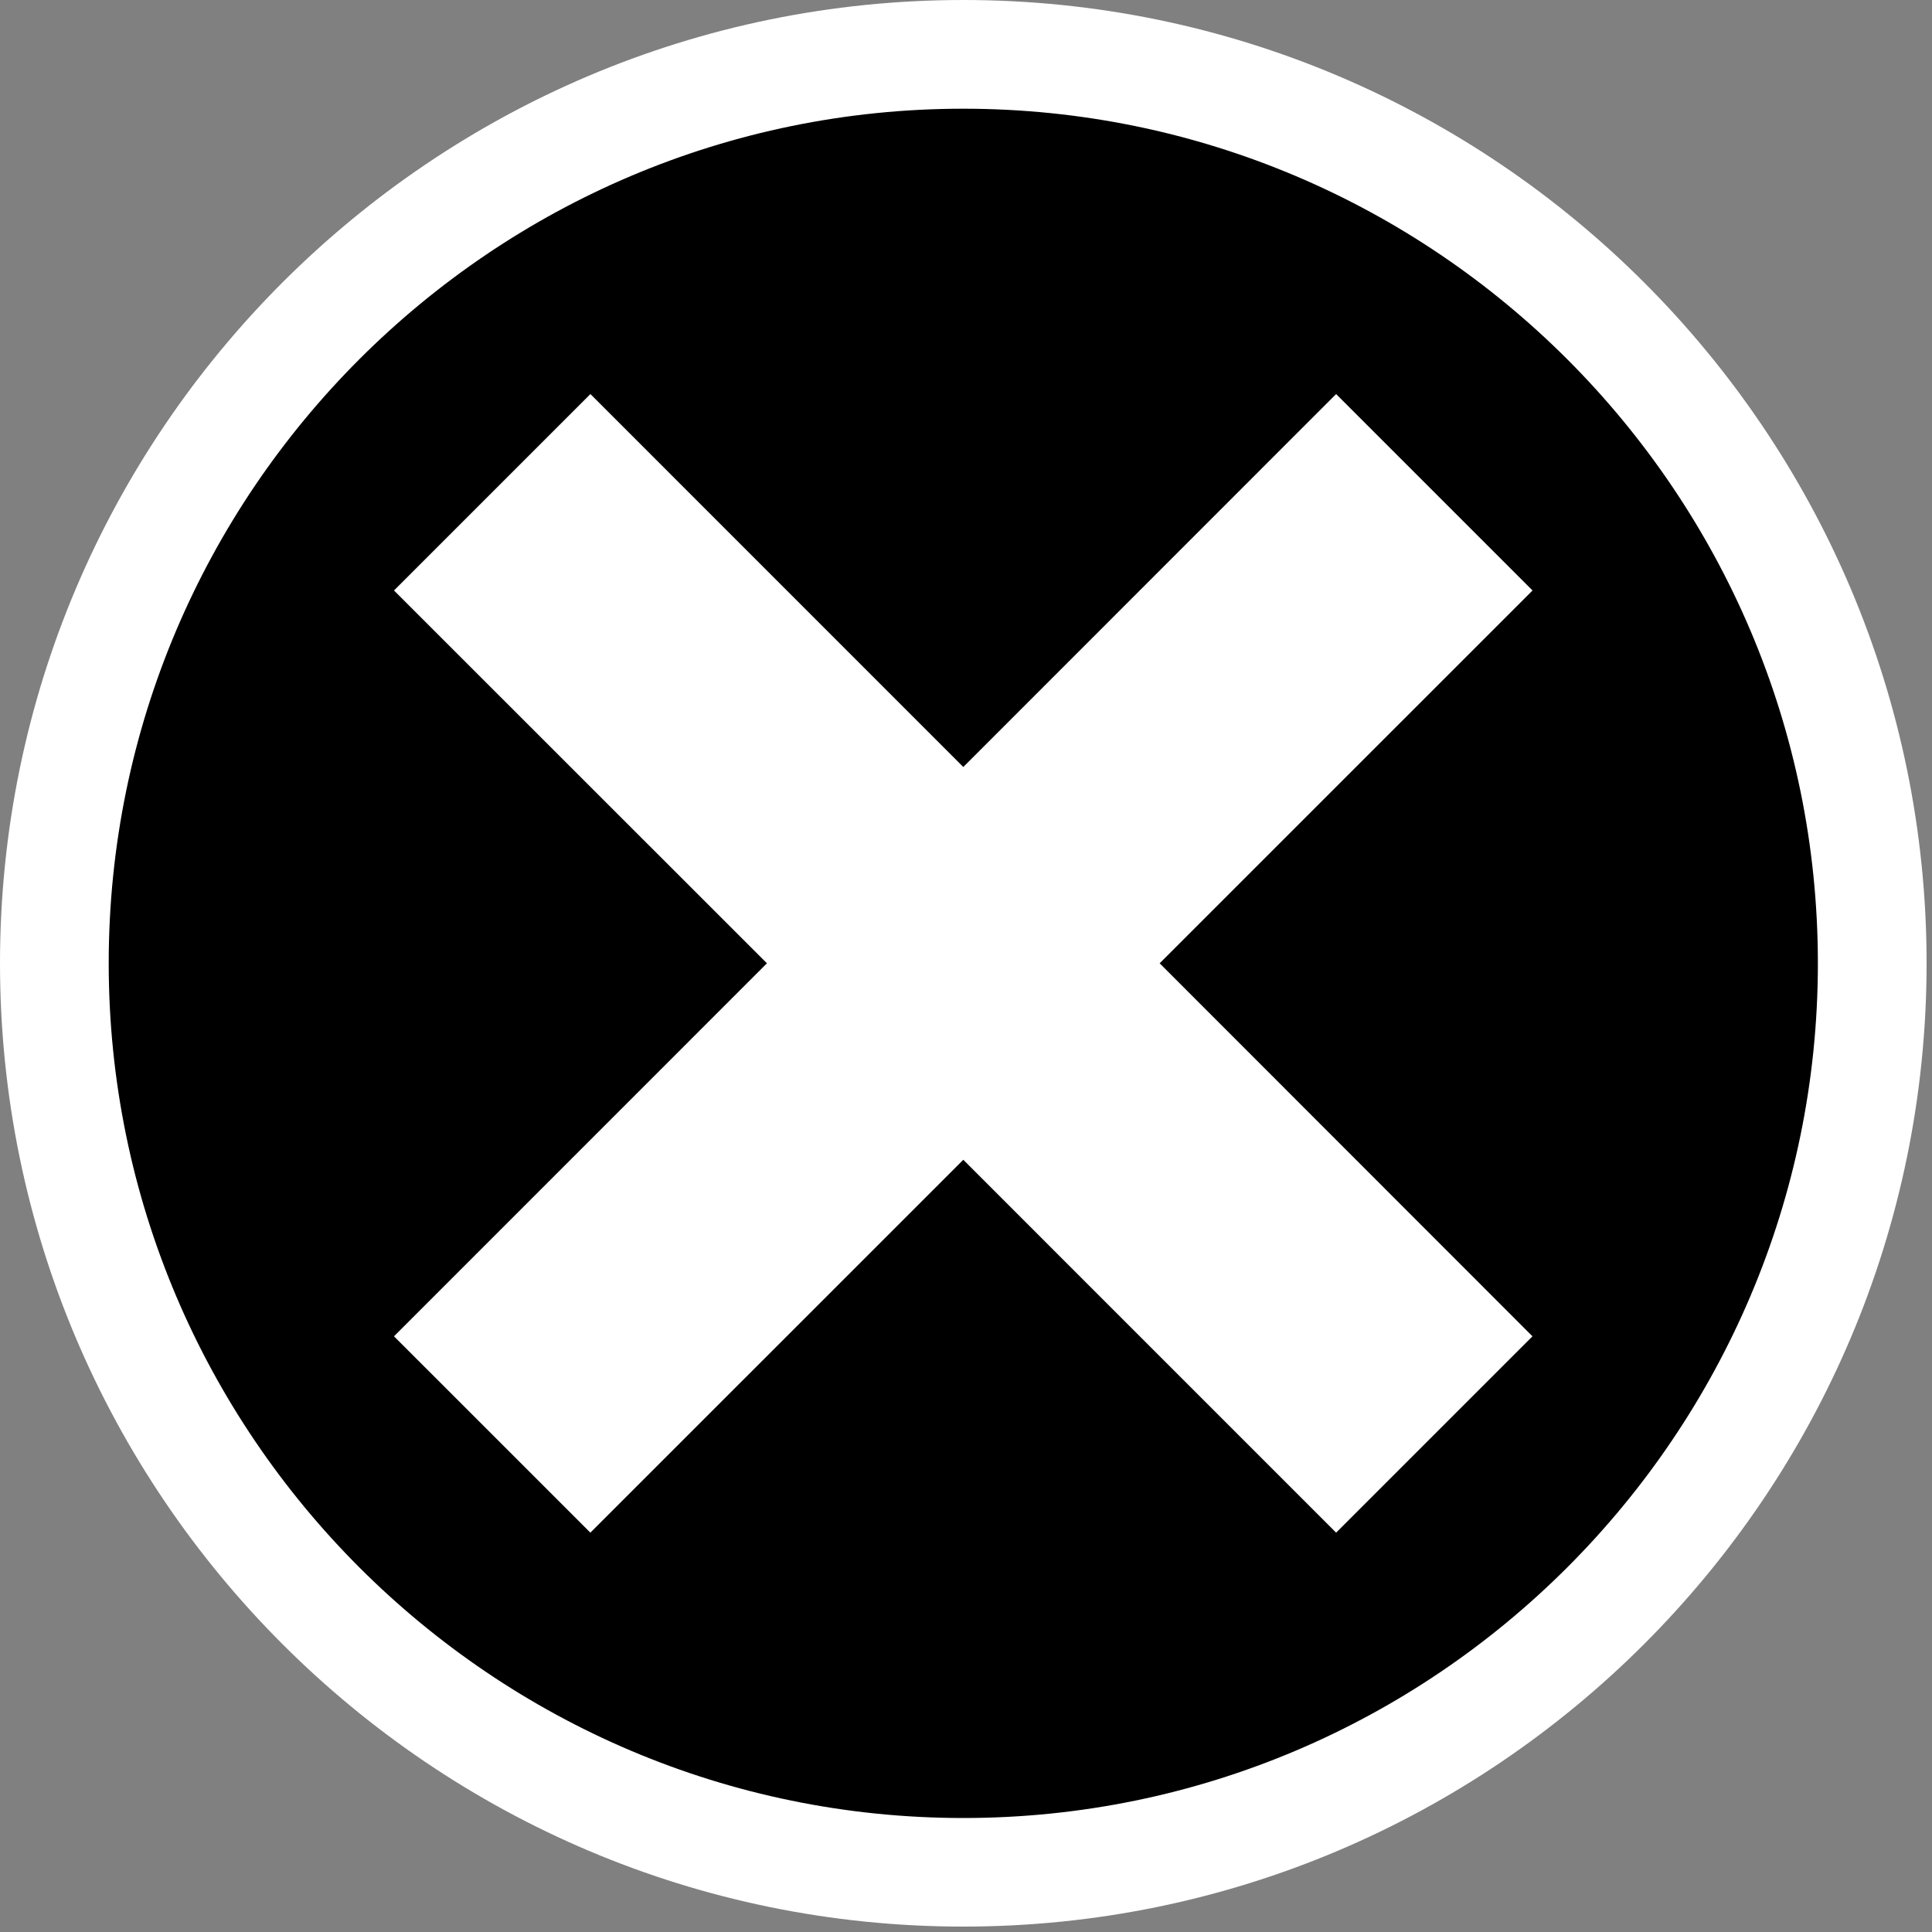
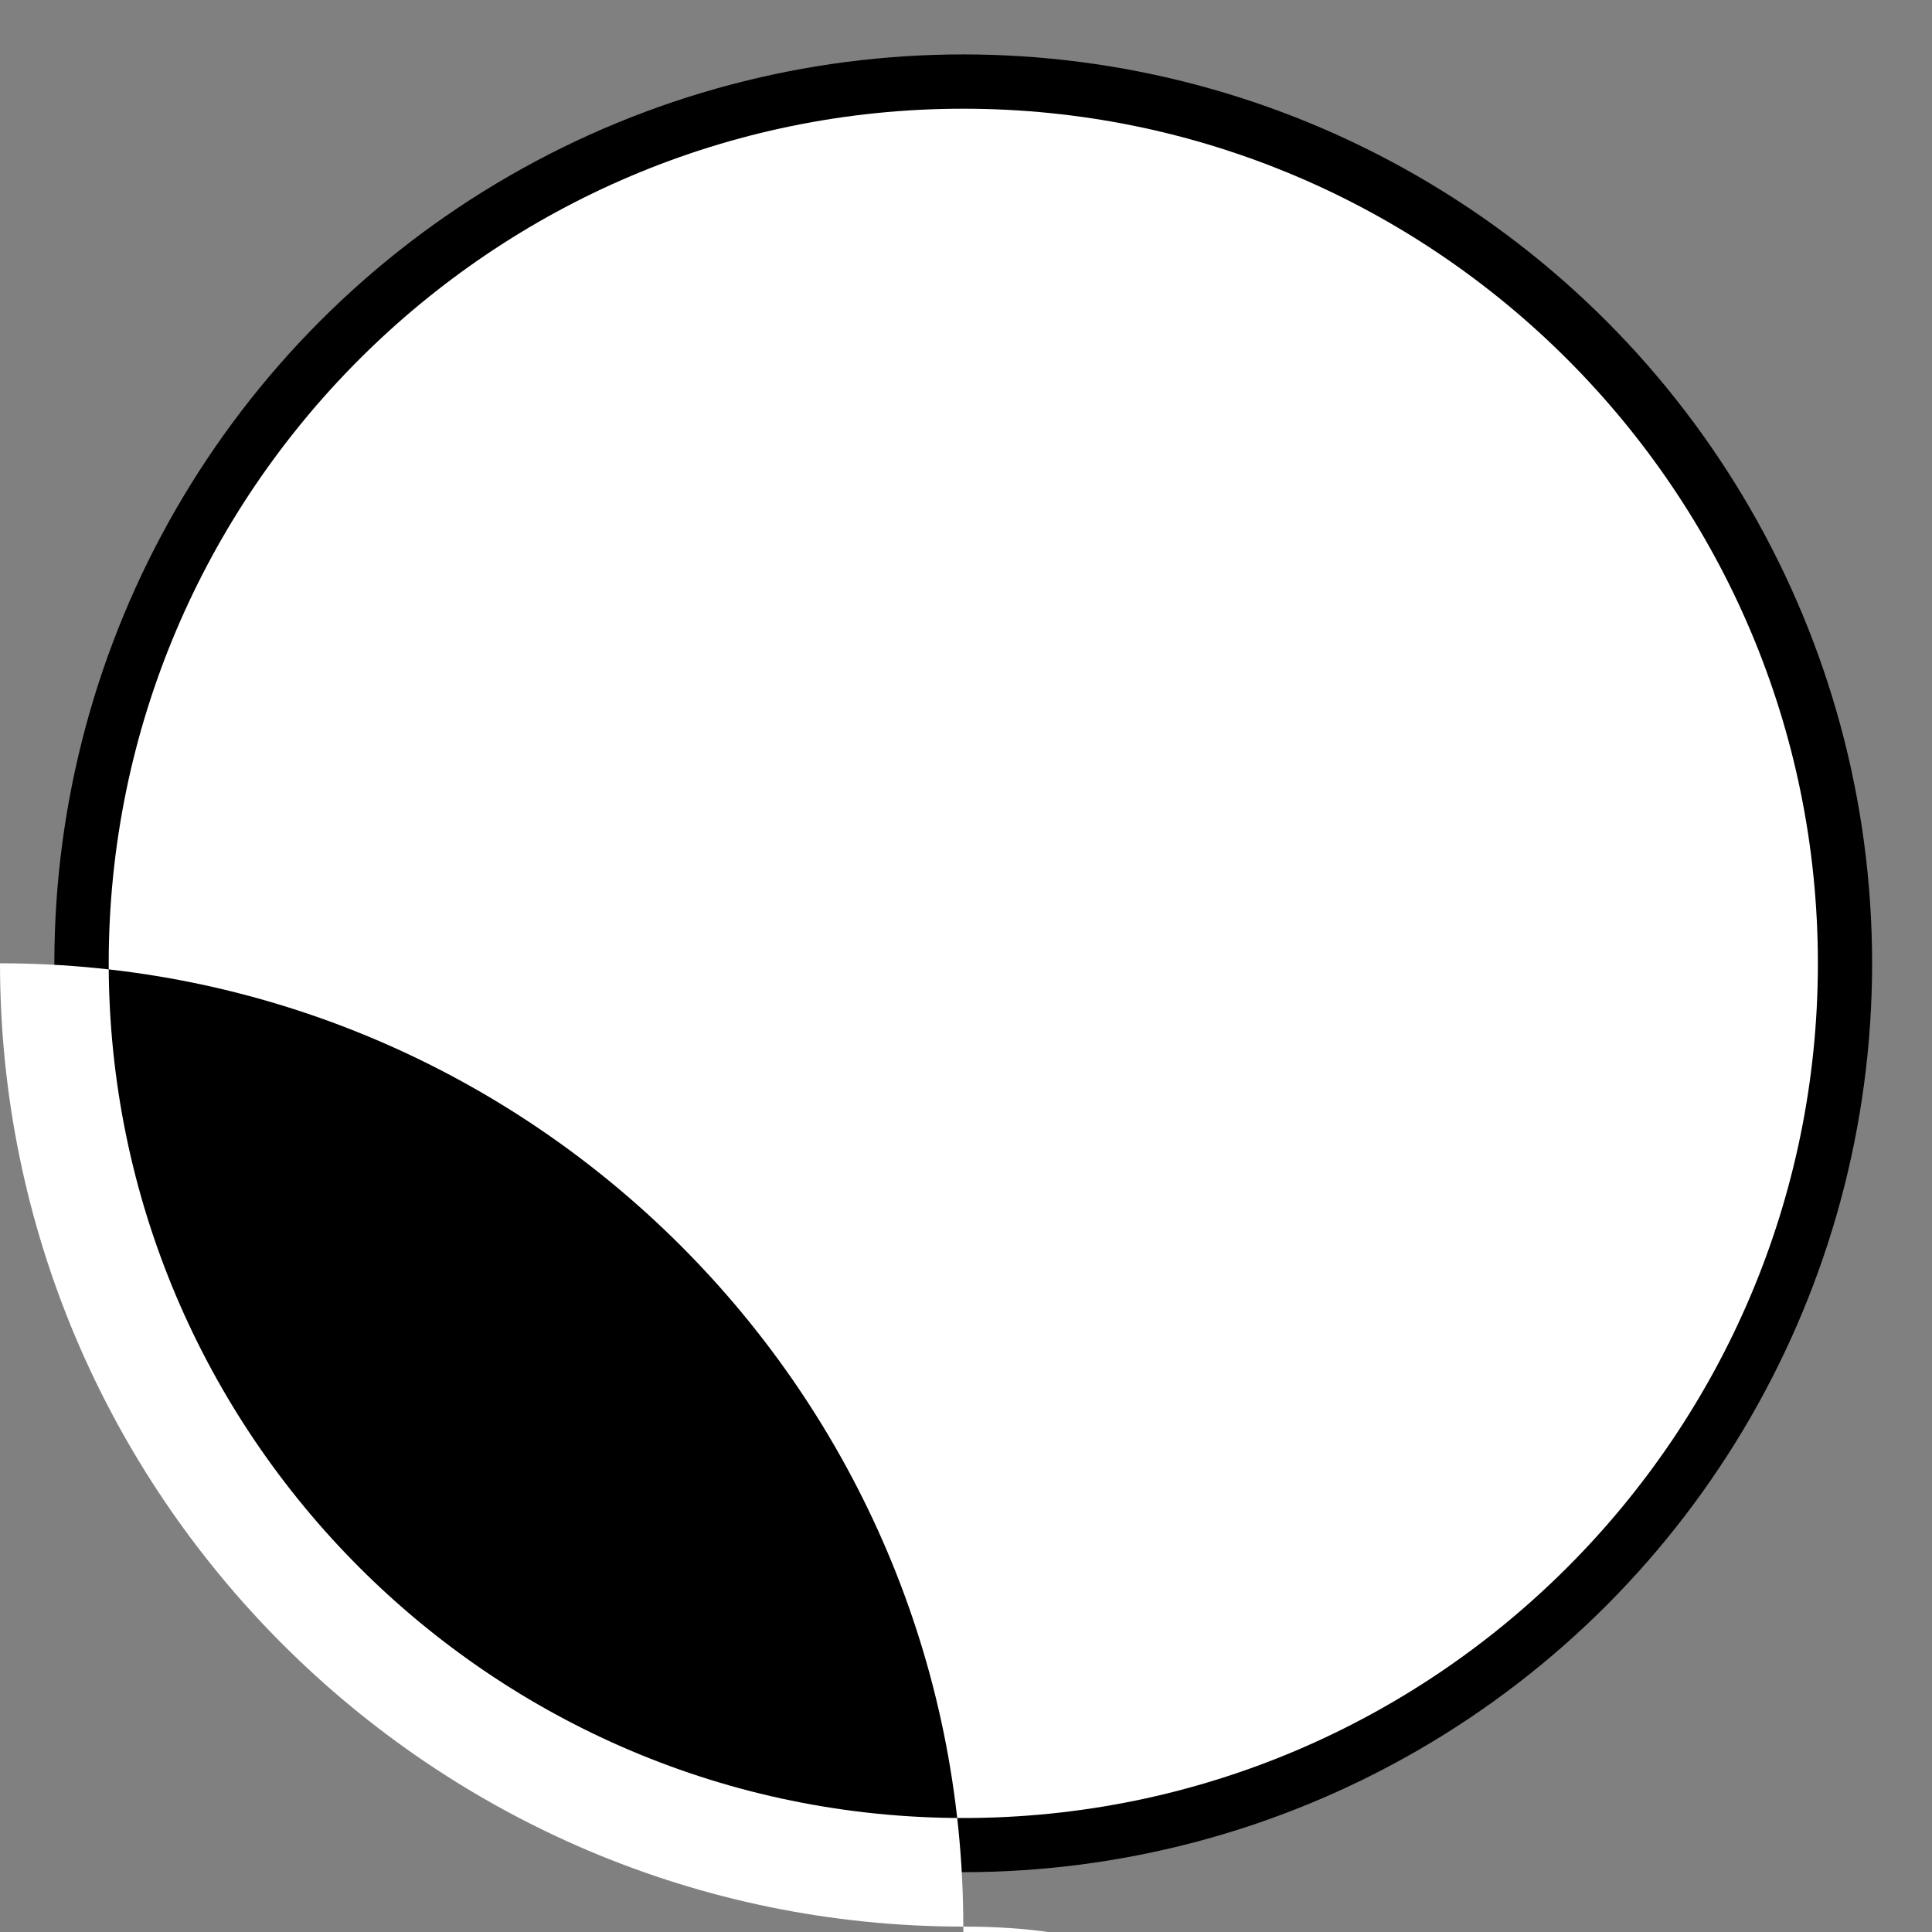
<svg xmlns="http://www.w3.org/2000/svg" version="1.1" id="Layer_1" x="0px" y="0px" width="30px" height="30px" viewBox="0 0 30 30" enable-background="new 0 0 30 30" xml:space="preserve">
  <rect x="0" y="0" width="30" height="30" fill="#808080" stroke="none" />
  <g>
    <circle cx="14.957" cy="14.958" r="14.113" />
-     <path fill="#FFFFFF" d="M14.958,29.916C6.71,29.916,0,23.205,0,14.958S6.71,0,14.958,0c8.247,0,14.958,6.71,14.958,14.958   S23.204,29.916,14.958,29.916z M14.958,1.688c-7.317,0-13.27,5.953-13.27,13.27s5.953,13.272,13.27,13.272   c7.318,0,13.27-5.955,13.27-13.272S22.275,1.688,14.958,1.688z" />
+     <path fill="#FFFFFF" d="M14.958,29.916C6.71,29.916,0,23.205,0,14.958c8.247,0,14.958,6.71,14.958,14.958   S23.204,29.916,14.958,29.916z M14.958,1.688c-7.317,0-13.27,5.953-13.27,13.27s5.953,13.272,13.27,13.272   c7.318,0,13.27-5.955,13.27-13.272S22.275,1.688,14.958,1.688z" />
  </g>
-   <polygon fill="#FFFFFF" points="23.797,9.169 20.747,6.119 14.958,11.91 9.168,6.119 6.118,9.169 11.909,14.958 6.118,20.75   9.167,23.799 14.958,18.009 20.747,23.799 23.796,20.75 18.007,14.958 " />
</svg>